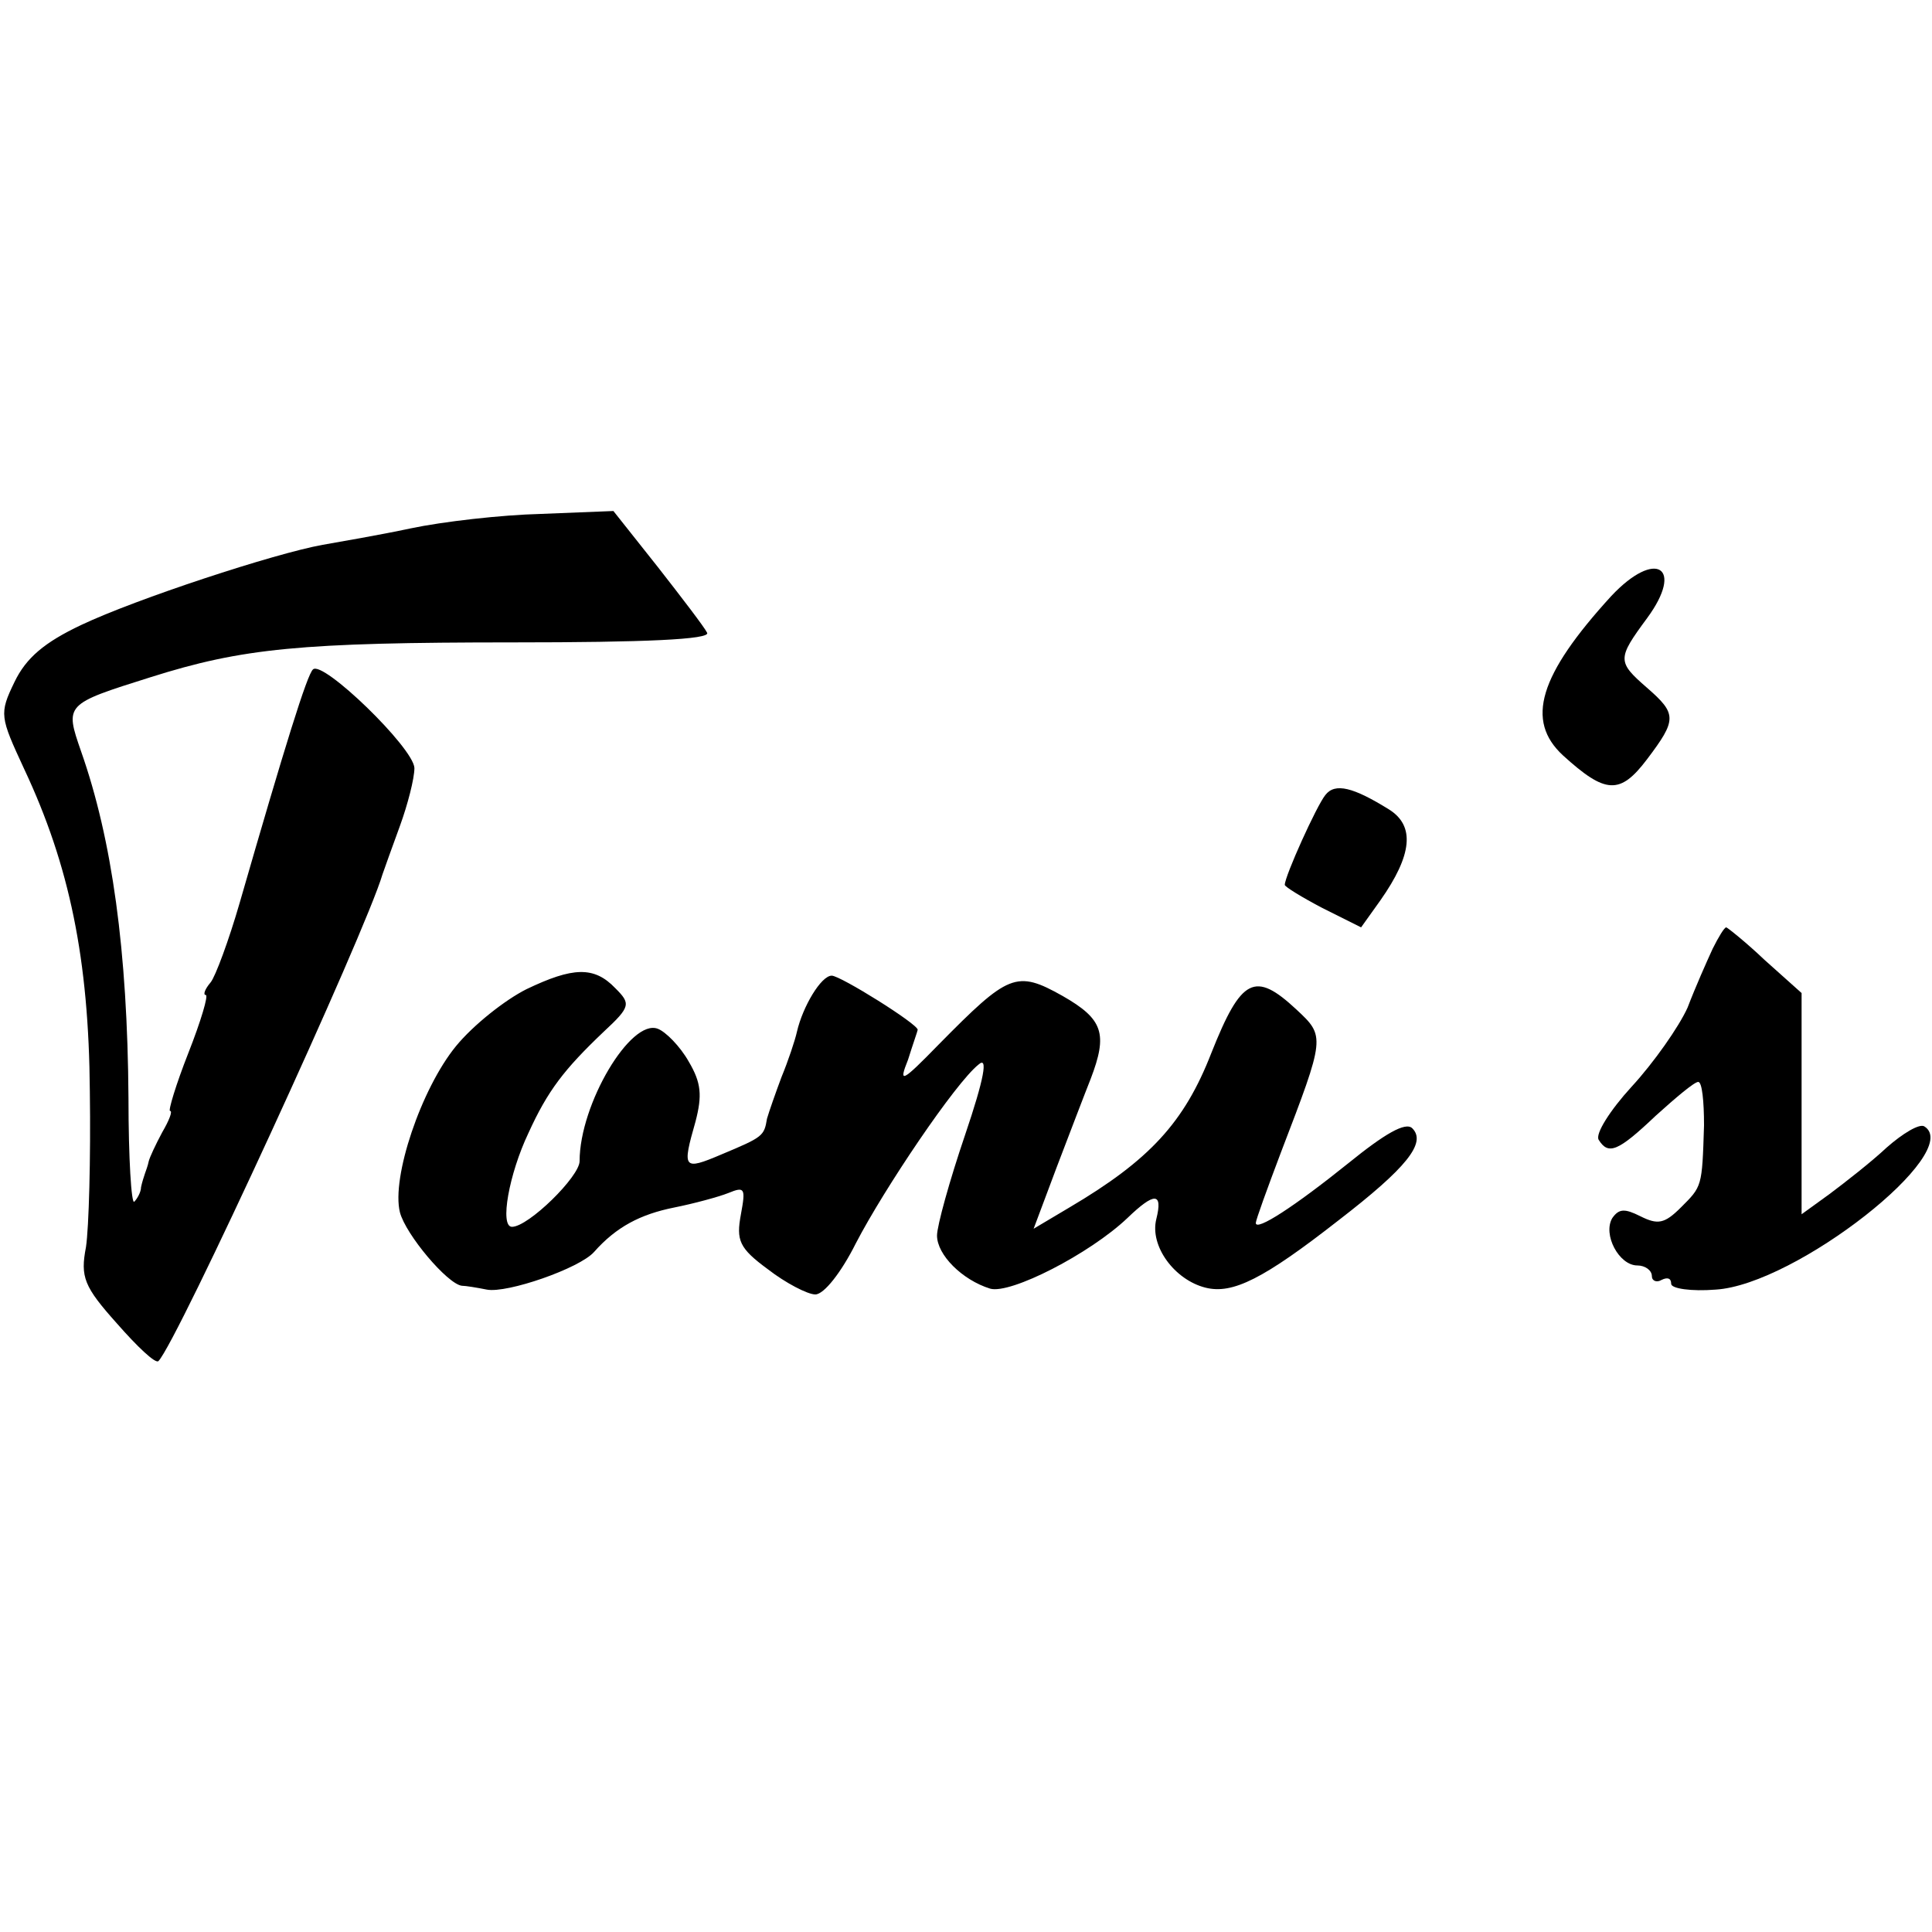
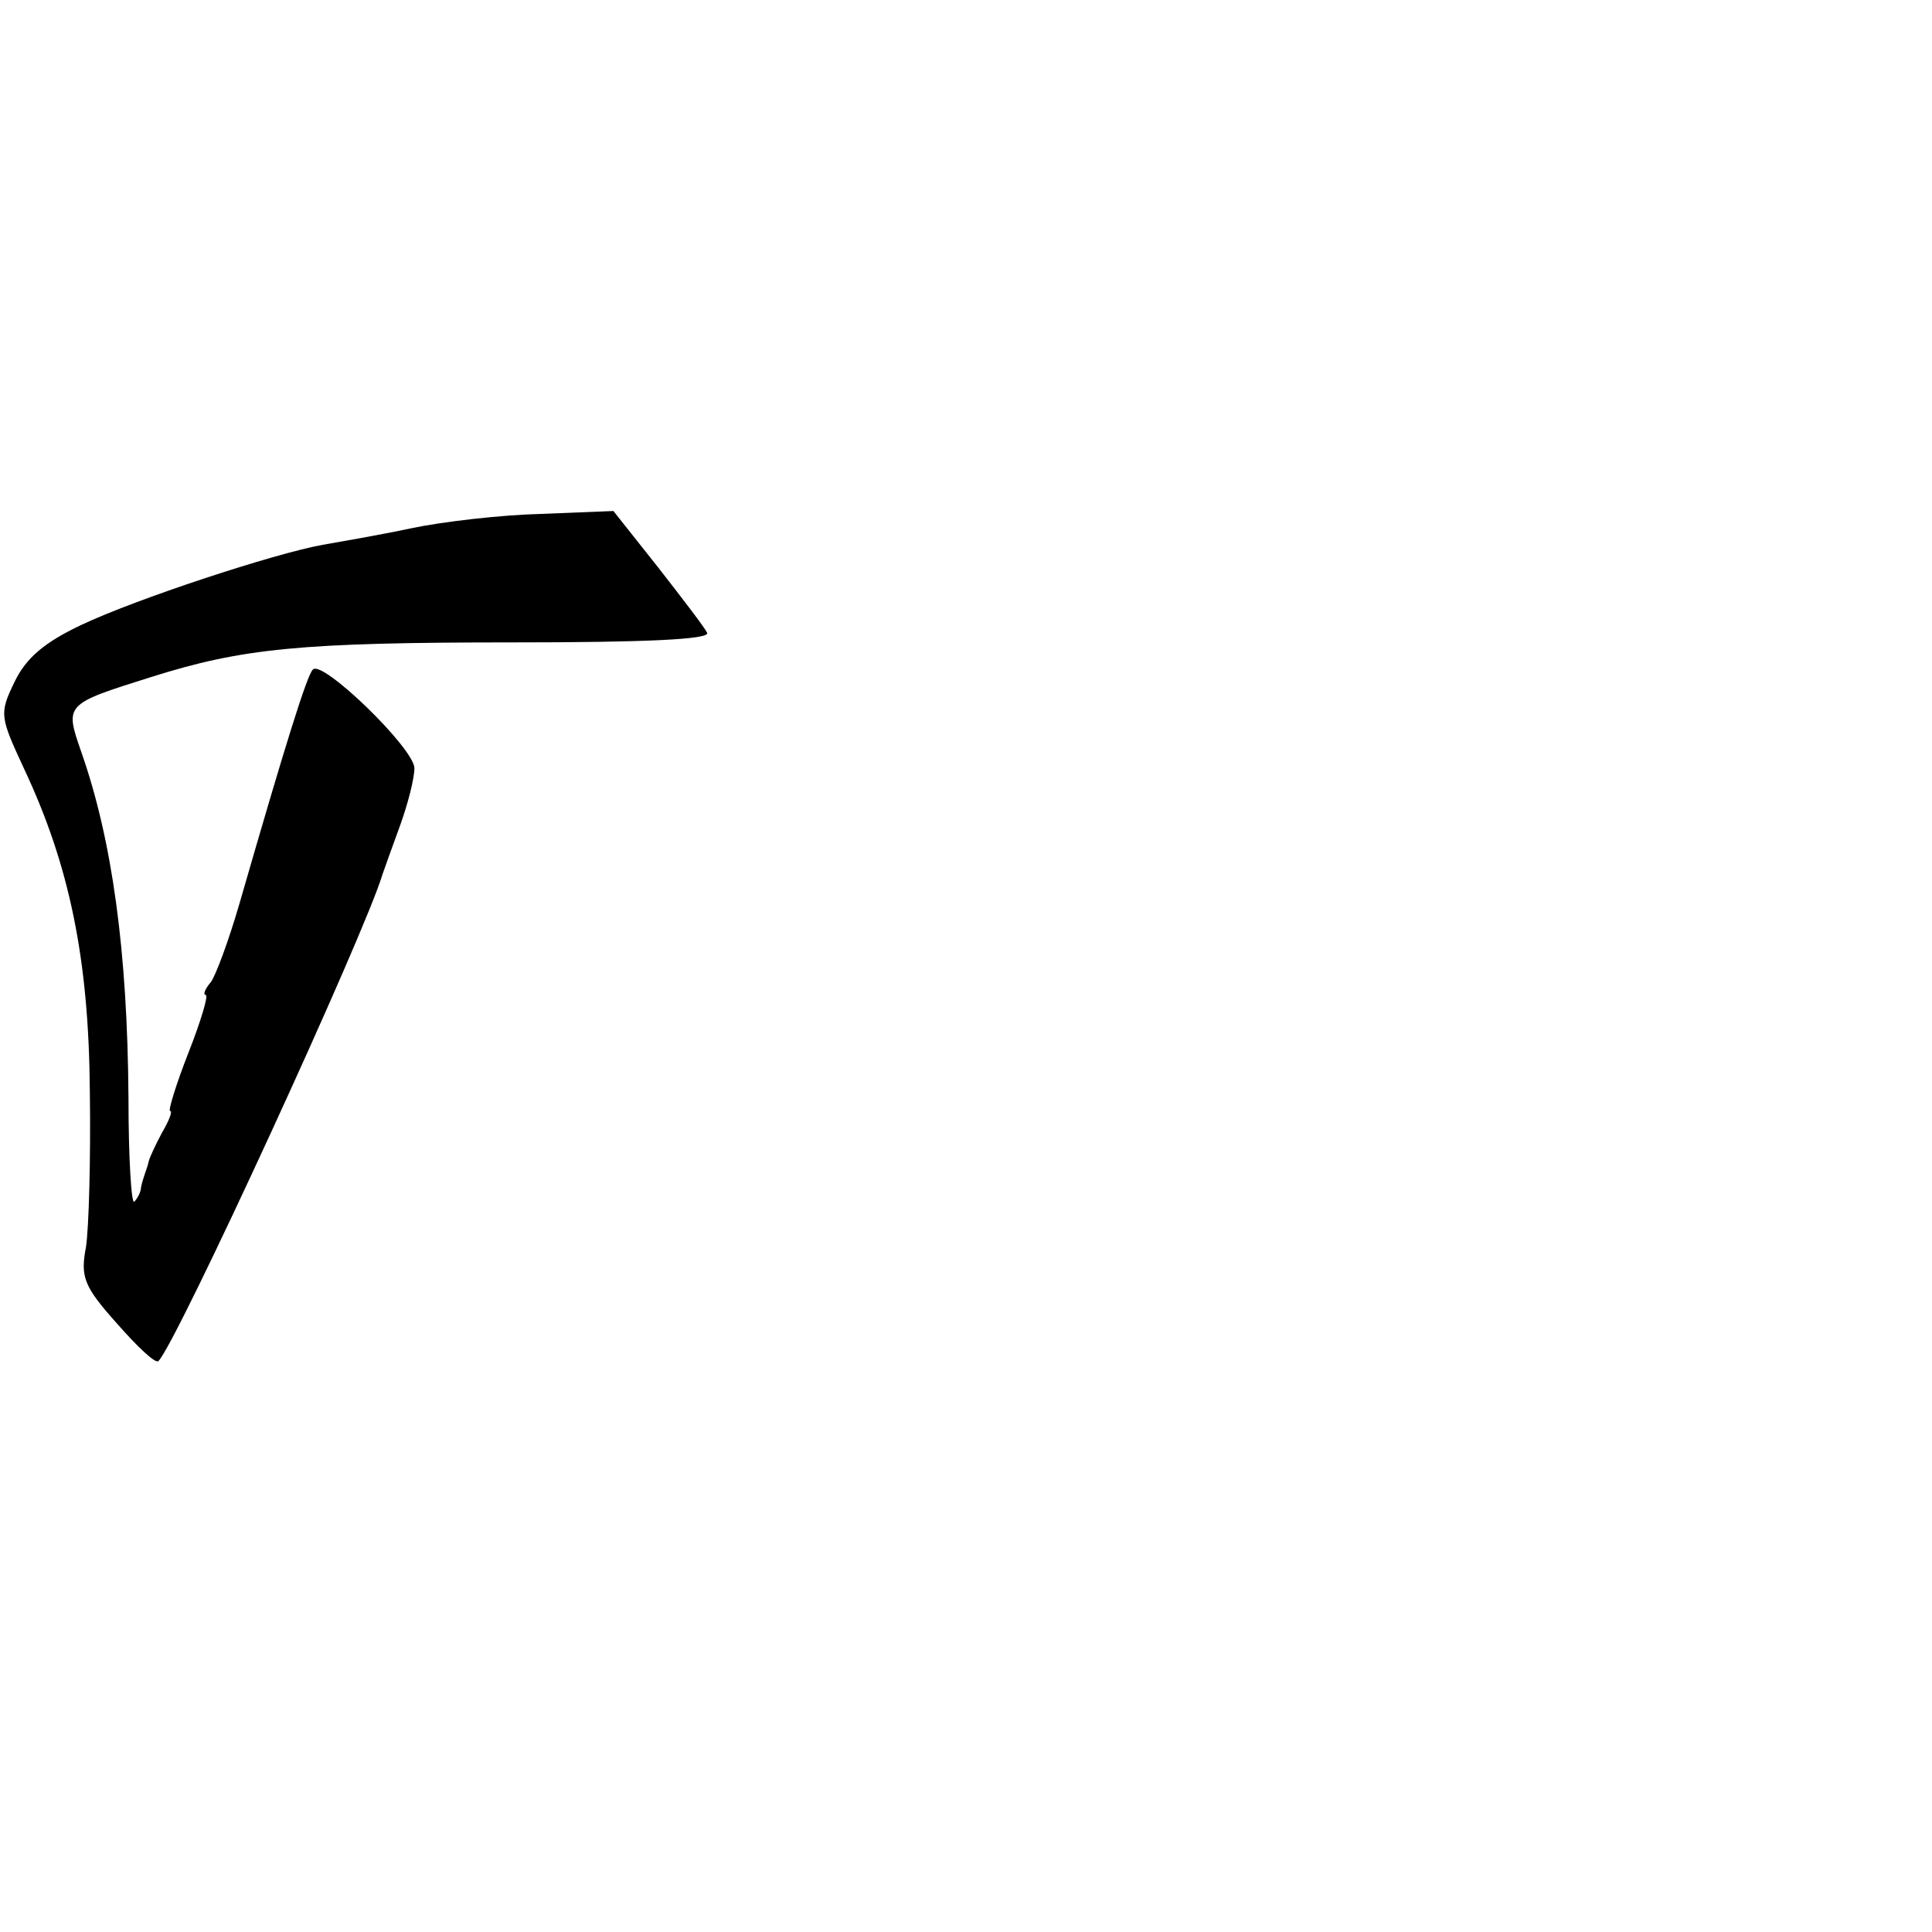
<svg xmlns="http://www.w3.org/2000/svg" version="1.0" width="200pt" height="200pt" viewBox="0 0 200 200" preserveAspectRatio="xMidYMid meet">
  <g transform="translate(0,200) scale(0.1,-0.1)" fill="#000000" stroke="none">
    <path d="M425 1453 c-33 -7 -74 -14 -91 -17 -50 -9 -193 -56 -250 -83 -38 -18 -57 -34 -69 -59 -16 -33 -15 -36 10 -90 47 -100 67 -197 68 -334 1 -69 -1 -141 -4 -161 -6 -31 -2 -41 32 -79 21 -24 40 -42 43 -39 19 19 214 443 232 504 2 6 10 28 18 50 8 22 15 49 15 60 -1 21 -95 112 -105 102 -6 -5 -29 -79 -76 -242 -11 -38 -25 -76 -30 -82 -6 -7 -8 -13 -5 -13 3 0 -5 -27 -18 -60 -13 -33 -21 -60 -19 -60 3 0 -1 -10 -8 -22 -7 -13 -13 -26 -14 -30 -1 -5 -3 -10 -4 -13 -1 -3 -3 -9 -4 -14 0 -5 -4 -12 -7 -15 -3 -3 -6 45 -6 107 -1 153 -17 268 -49 359 -17 49 -17 49 72 77 95 30 155 36 376 36 134 0 204 3 200 10 -3 6 -26 36 -51 68 l-46 58 -75 -3 c-41 -1 -102 -8 -135 -15z" />
-     <path d="M1668 1383 c-75 -82 -89 -129 -50 -165 44 -40 59 -41 87 -4 31 41 31 47 0 74 -31 27 -31 30 0 72 39 53 9 72 -37 23z" />
-     <path d="M1372 1177 c-9 -11 -42 -84 -42 -93 0 -2 18 -13 39 -24 l40 -20 20 28 c33 47 36 77 9 94 -37 23 -56 28 -66 15z" />
-     <path d="M1773 1018 c-6 -13 -18 -40 -26 -61 -9 -20 -35 -57 -58 -82 -22 -24 -38 -49 -34 -55 10 -16 20 -12 59 25 21 19 40 35 44 35 4 0 6 -20 6 -45 -2 -64 -2 -63 -24 -85 -17 -17 -24 -18 -42 -9 -16 8 -22 8 -29 -2 -10 -17 7 -49 26 -49 8 0 15 -5 15 -11 0 -5 5 -7 10 -4 6 3 10 2 10 -4 0 -5 21 -8 46 -6 83 5 258 143 216 169 -5 3 -22 -7 -39 -22 -16 -15 -43 -36 -59 -48 l-29 -21 0 115 0 114 -38 34 c-20 19 -39 34 -40 34 -2 0 -8 -10 -14 -22z" />
-     <path d="M545 976 c-22 -11 -55 -37 -73 -59 -36 -44 -67 -136 -58 -172 6 -23 49 -74 64 -76 4 0 16 -2 26 -4 21 -4 96 22 111 39 23 26 48 39 83 46 20 4 46 11 56 15 17 7 18 5 13 -22 -5 -27 -2 -35 28 -57 18 -14 41 -26 49 -26 9 0 27 23 42 53 29 56 103 166 127 185 10 9 6 -14 -14 -73 -16 -47 -29 -94 -29 -104 0 -20 26 -46 55 -55 21 -6 103 36 142 73 28 27 37 27 30 -1 -7 -28 19 -63 51 -71 28 -7 60 9 138 70 70 54 91 80 76 95 -7 7 -29 -6 -66 -36 -56 -45 -96 -71 -96 -62 0 3 12 36 26 73 46 120 46 120 16 148 -43 40 -57 33 -88 -45 -28 -72 -64 -111 -147 -160 l-37 -22 24 64 c13 34 29 76 35 91 18 47 13 62 -29 86 -48 27 -56 23 -128 -50 -39 -40 -42 -41 -32 -16 5 16 10 30 10 31 0 6 -80 56 -89 56 -11 0 -30 -32 -36 -58 -2 -9 -9 -30 -16 -47 -6 -16 -13 -36 -15 -43 -3 -18 -4 -19 -47 -37 -40 -17 -41 -15 -27 34 7 27 6 40 -7 62 -9 16 -24 31 -32 34 -28 11 -81 -78 -81 -137 0 -16 -53 -68 -70 -68 -13 0 -3 55 17 97 20 44 37 66 78 105 28 26 28 29 12 45 -22 23 -44 22 -92 -1z" />
  </g>
</svg>